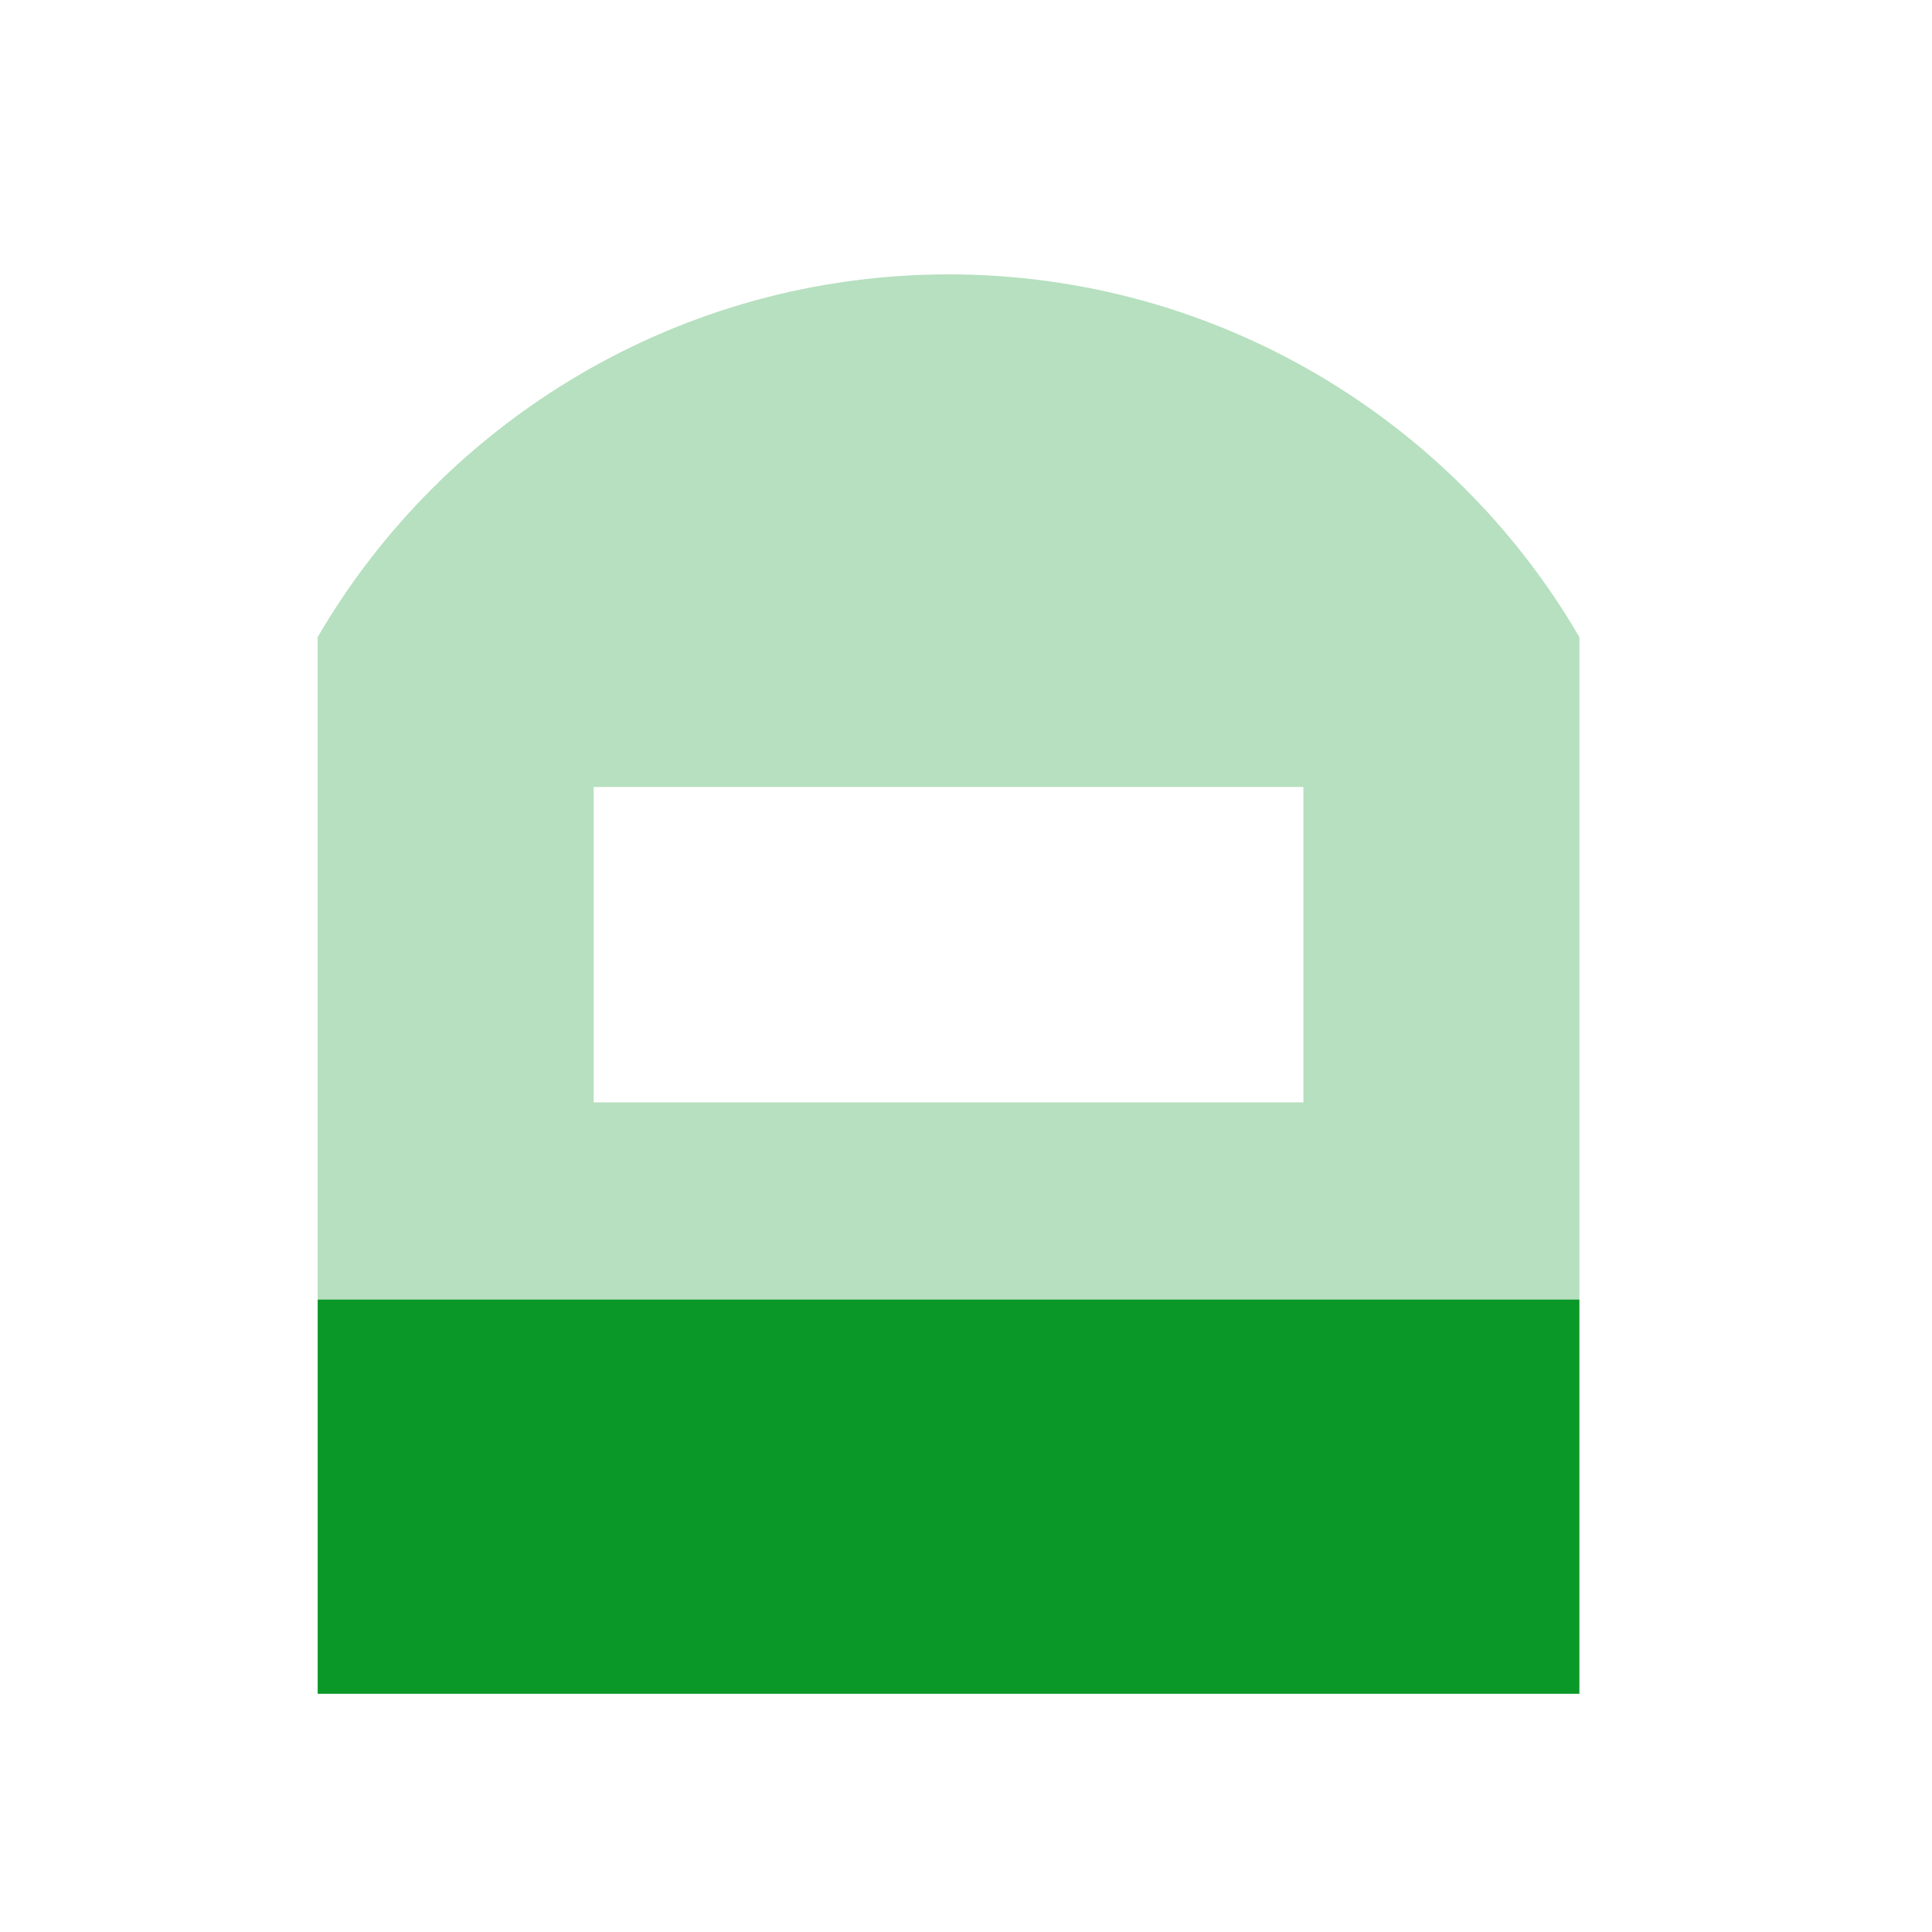
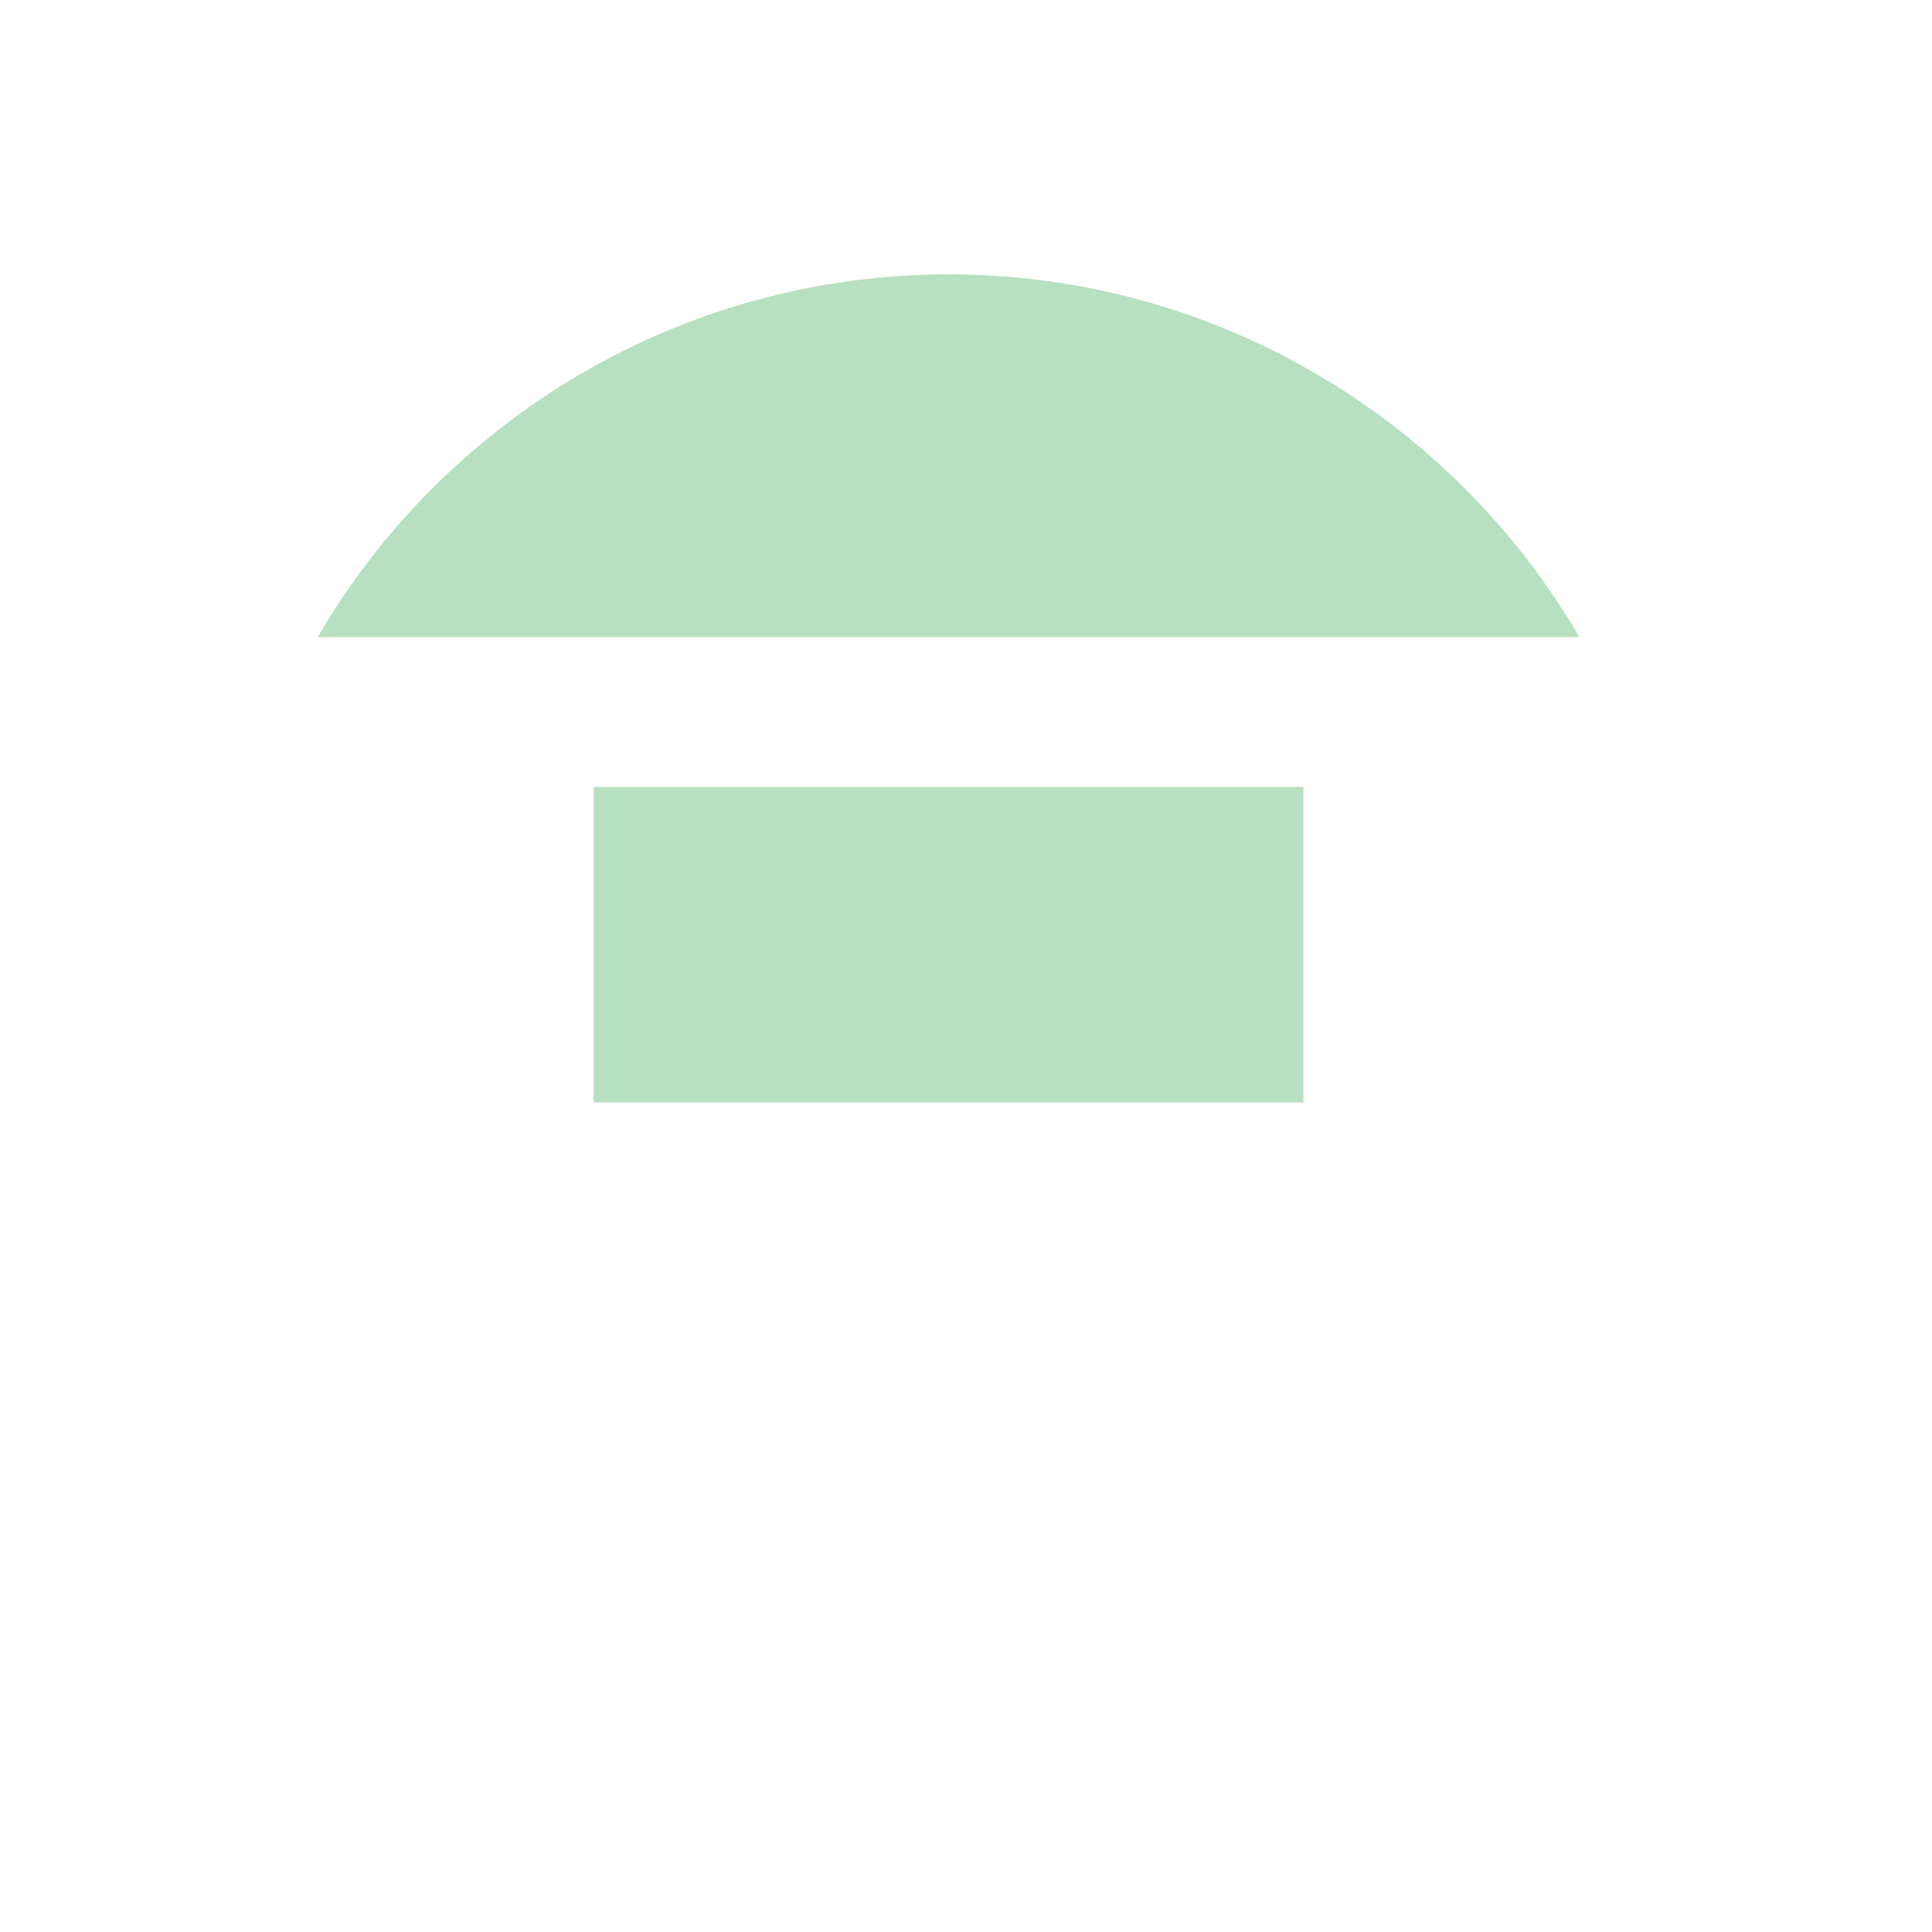
<svg xmlns="http://www.w3.org/2000/svg" width="49" height="49" viewBox="0 0 49 49" fill="none">
-   <path d="M40.057 32.959H8.057V42.959H40.057V32.959Z" fill="#0A9828" />
-   <path opacity="0.3" d="M24.057 6.959C17.257 6.959 11.257 10.659 8.057 16.159V32.959H40.057V16.159C36.857 10.659 30.857 6.959 24.057 6.959ZM33.057 27.959H15.057V19.959H33.057V27.959Z" fill="#0A9828" />
+   <path opacity="0.3" d="M24.057 6.959C17.257 6.959 11.257 10.659 8.057 16.159H40.057V16.159C36.857 10.659 30.857 6.959 24.057 6.959ZM33.057 27.959H15.057V19.959H33.057V27.959Z" fill="#0A9828" />
</svg>